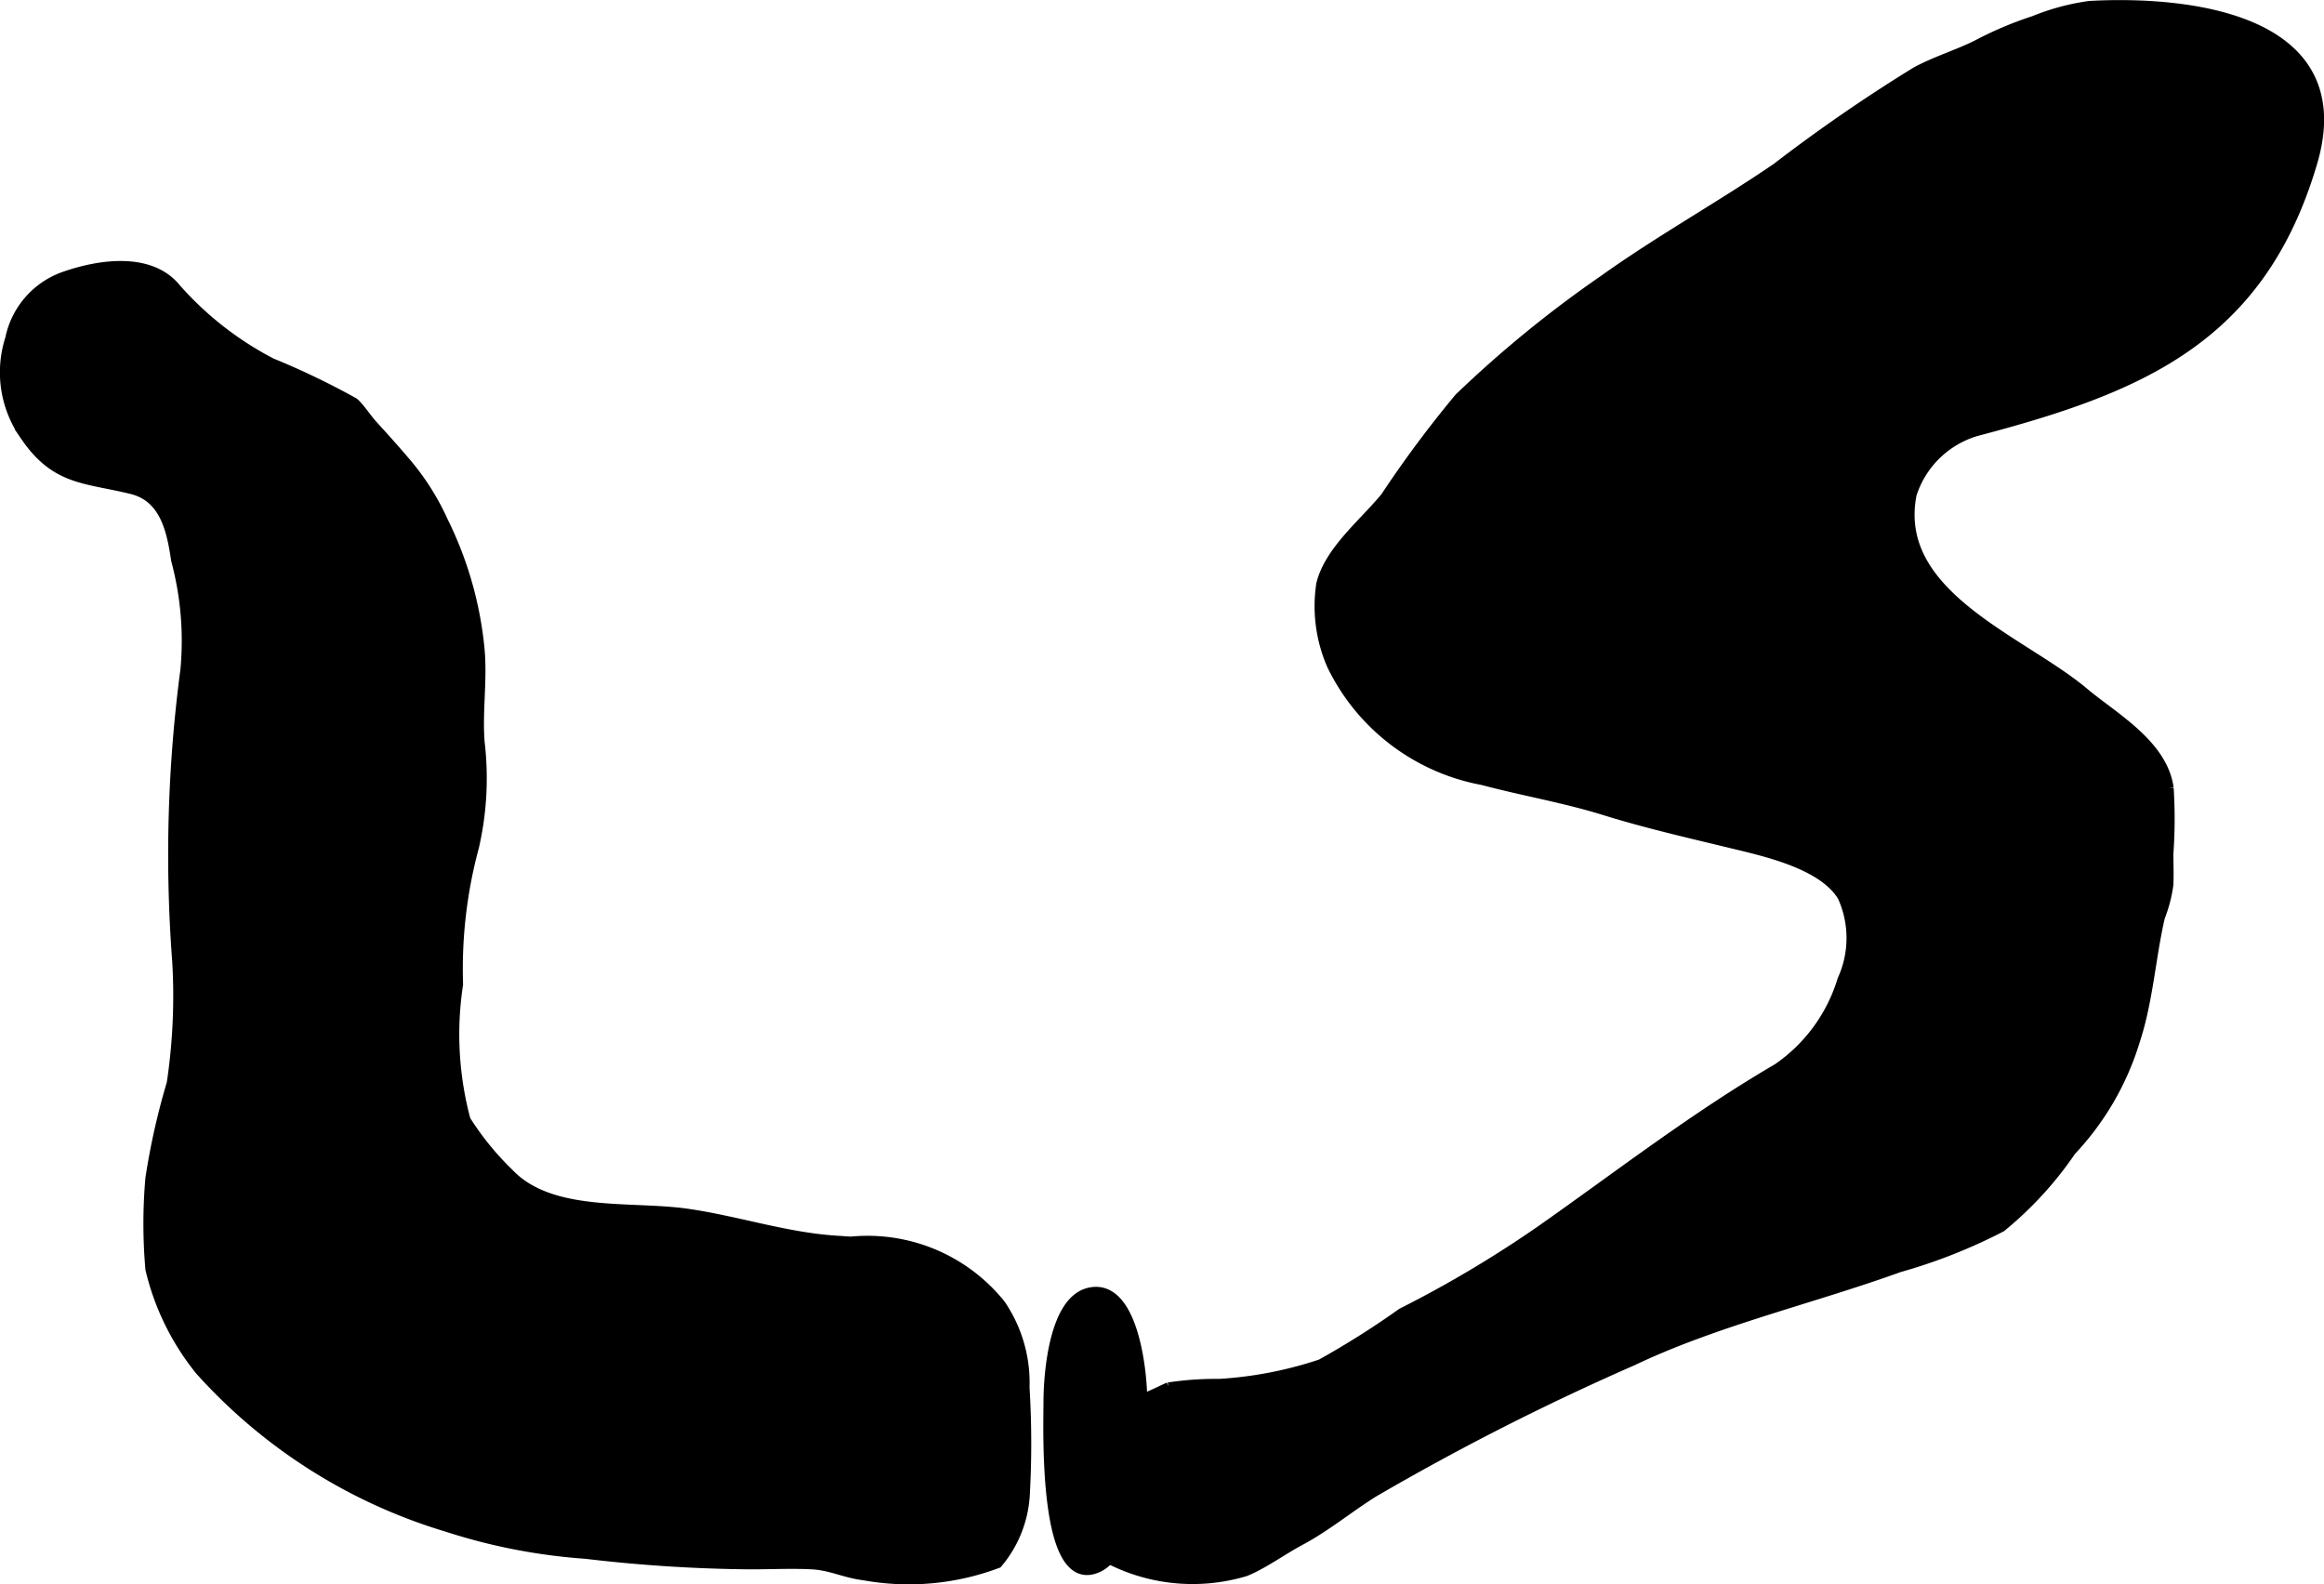
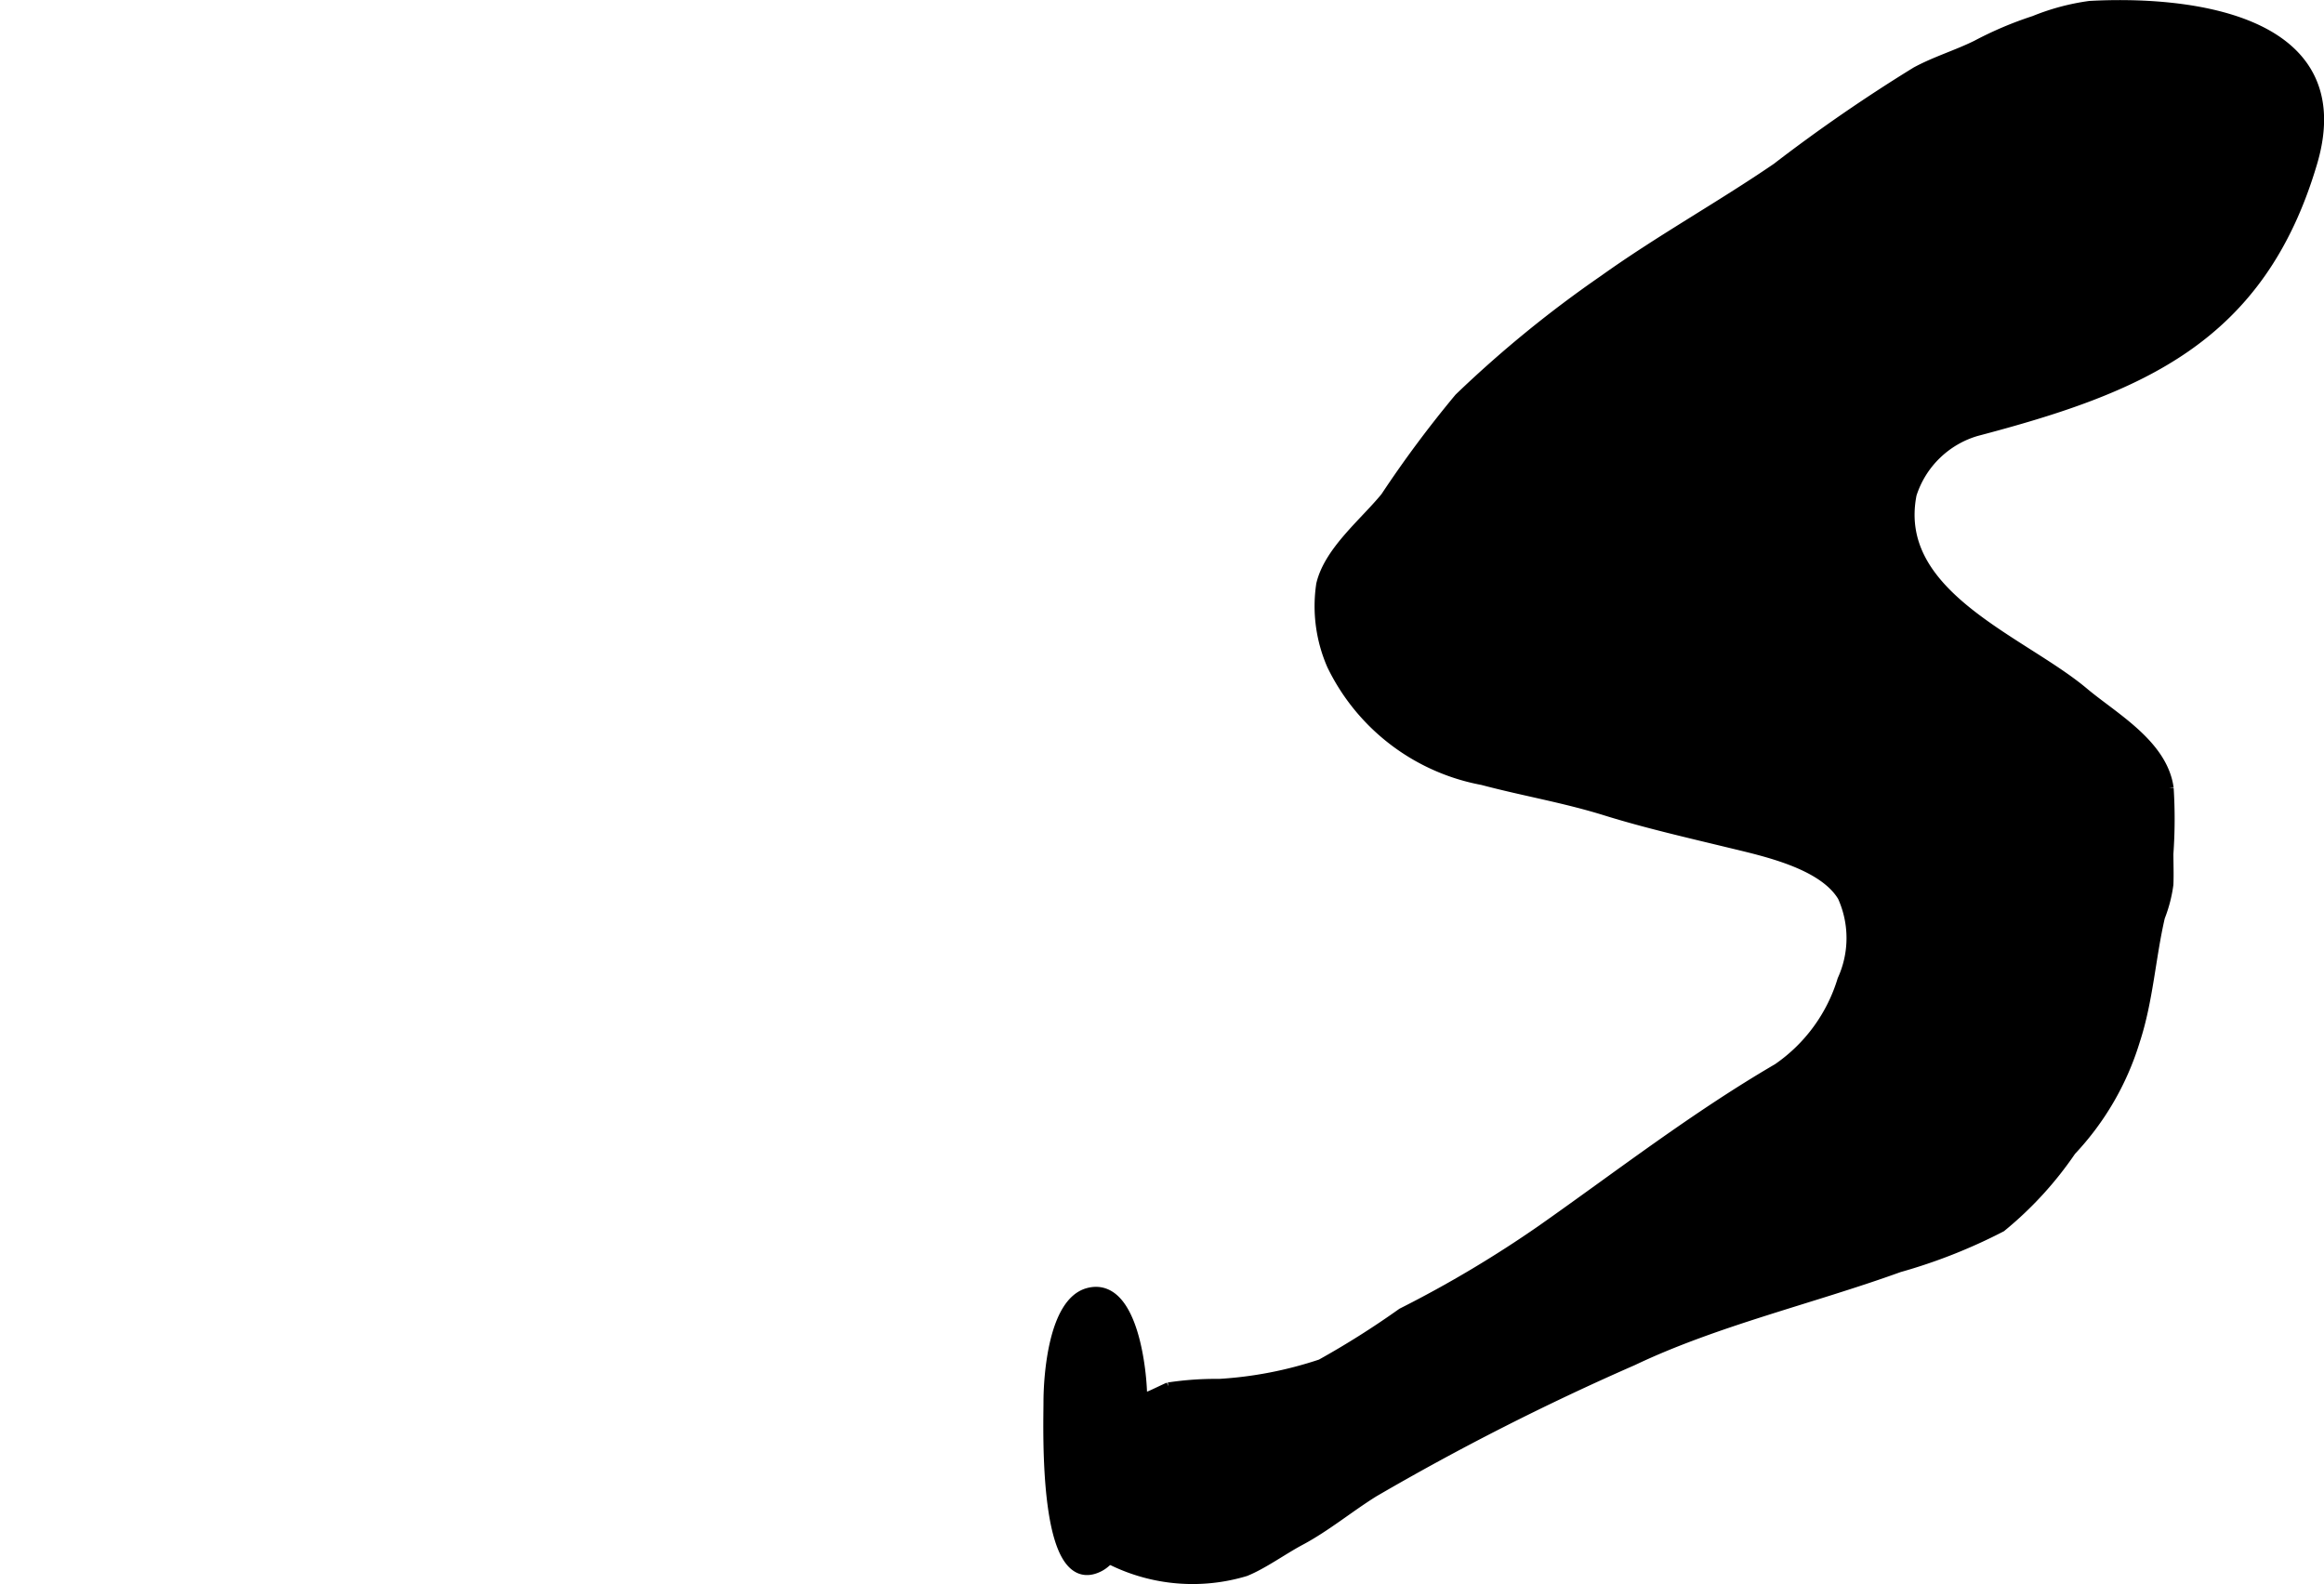
<svg xmlns="http://www.w3.org/2000/svg" version="1.1" width="9.587mm" height="6.535mm" viewBox="0 0 27.176 18.523">
  <defs>
    <style type="text/css">
      .a {
        stroke: #000;
        stroke-miterlimit: 10;
        stroke-width: 0.15px;
        fill-rule: evenodd;
      }
    </style>
  </defs>
  <path class="a" d="M12.277,16.395c0-.302.058-1.157.454-1.261.507-.133.608.927.608,1.203a3.659,3.659,0,0,1-.062,1.149c-.071.231-.19.695-.429.819C12.211,18.636,12.277,16.693,12.277,16.395Z" />
  <path class="a" d="M22.203,14.803c-1.02.369-2.147.629-3.116,1.091a29.622,29.622,0,0,0-3.031,1.539c-.289.18-.559.405-.859.565-.2.106-.436.278-.64.36a2.122,2.122,0,0,1-1.744-.238c-.292-.274-.193-.55-.157-.905.042-.409-.005-.629.416-.768.123-.041.264-.066.381-.109.035-.013.197-.093.214-.098a3.631,3.631,0,0,1,.59-.041,4.626,4.626,0,0,0,1.197-.232,10.117,10.117,0,0,0,.949-.599,13.538,13.538,0,0,0,1.637-.975c.917-.645,1.786-1.319,2.757-1.886a1.954,1.954,0,0,0,.763-1.043,1.195,1.195,0,0,0,.001-.988c-.236-.395-.935-.54-1.34-.639-.479-.116-.98-.231-1.442-.375-.482-.15-.95-.227-1.44-.357a2.438,2.438,0,0,1-1.748-1.332,1.703,1.703,0,0,1-.125-.937c.091-.384.501-.71.749-1.014a13.201,13.201,0,0,1,.861-1.157,13.488,13.488,0,0,1,1.688-1.378c.65-.465,1.36-.858,2.021-1.31A19.053,19.053,0,0,1,22.416.853c.23-.124.477-.197.705-.31a4.201,4.201,0,0,1,.672-.285,2.662,2.662,0,0,1,.645-.173c1.086-.06,3.086.117,2.585,1.812-.607,2.053-2.003,2.624-3.917,3.128a1.144,1.144,0,0,0-.768.751c-.236,1.196,1.294,1.724,2.018,2.333.349.293.916.604.987,1.107a5.708,5.708,0,0,1-.003.765c0,.119.005.241,0,.36a1.617,1.617,0,0,1-.098.376c-.109.467-.138.979-.293,1.449a3.237,3.237,0,0,1-.743,1.279,4.184,4.184,0,0,1-.814.889A6.294,6.294,0,0,1,22.203,14.803Z" />
-   <path class="a" d="M9.952,14.535a1.979,1.979,0,0,1,1.734.728,1.607,1.607,0,0,1,.278.961,10.8,10.8,0,0,1,.003,1.258,1.342,1.342,0,0,1-.312.783,2.93,2.93,0,0,1-1.553.139c-.22-.027-.378-.115-.605-.128-.24-.012-.483,0-.724,0a17.523,17.523,0,0,1-1.921-.123,6.768,6.768,0,0,1-1.621-.315,6.301,6.301,0,0,1-2.879-1.825,2.948,2.948,0,0,1-.577-1.175,6.074,6.074,0,0,1,0-1.058,8.166,8.166,0,0,1,.249-1.108,6.909,6.909,0,0,0,.065-1.43A16.414,16.414,0,0,1,2.184,7.838a3.662,3.662,0,0,0-.108-1.291c-.052-.353-.135-.747-.534-.845-.537-.131-.881-.098-1.23-.61A1.265,1.265,0,0,1,.136,3.962a.958.958,0,0,1,.641-.719c.409-.14.985-.218,1.274.147a3.878,3.878,0,0,0,1.116.87,8.907,8.907,0,0,1,.962.462c.06.051.154.191.212.255.125.137.249.274.375.422a2.88,2.88,0,0,1,.451.705A4.27,4.27,0,0,1,5.591,7.588c.034.367-.027.727.001,1.09A3.573,3.573,0,0,1,5.527,9.897a5.487,5.487,0,0,0-.187,1.612,3.889,3.889,0,0,0,.089,1.595,3.354,3.354,0,0,0,.506.624c.496.527,1.433.386,2.095.48.605.087,1.181.288,1.8.319C9.87,14.531,9.911,14.533,9.952,14.535Z" />
</svg>